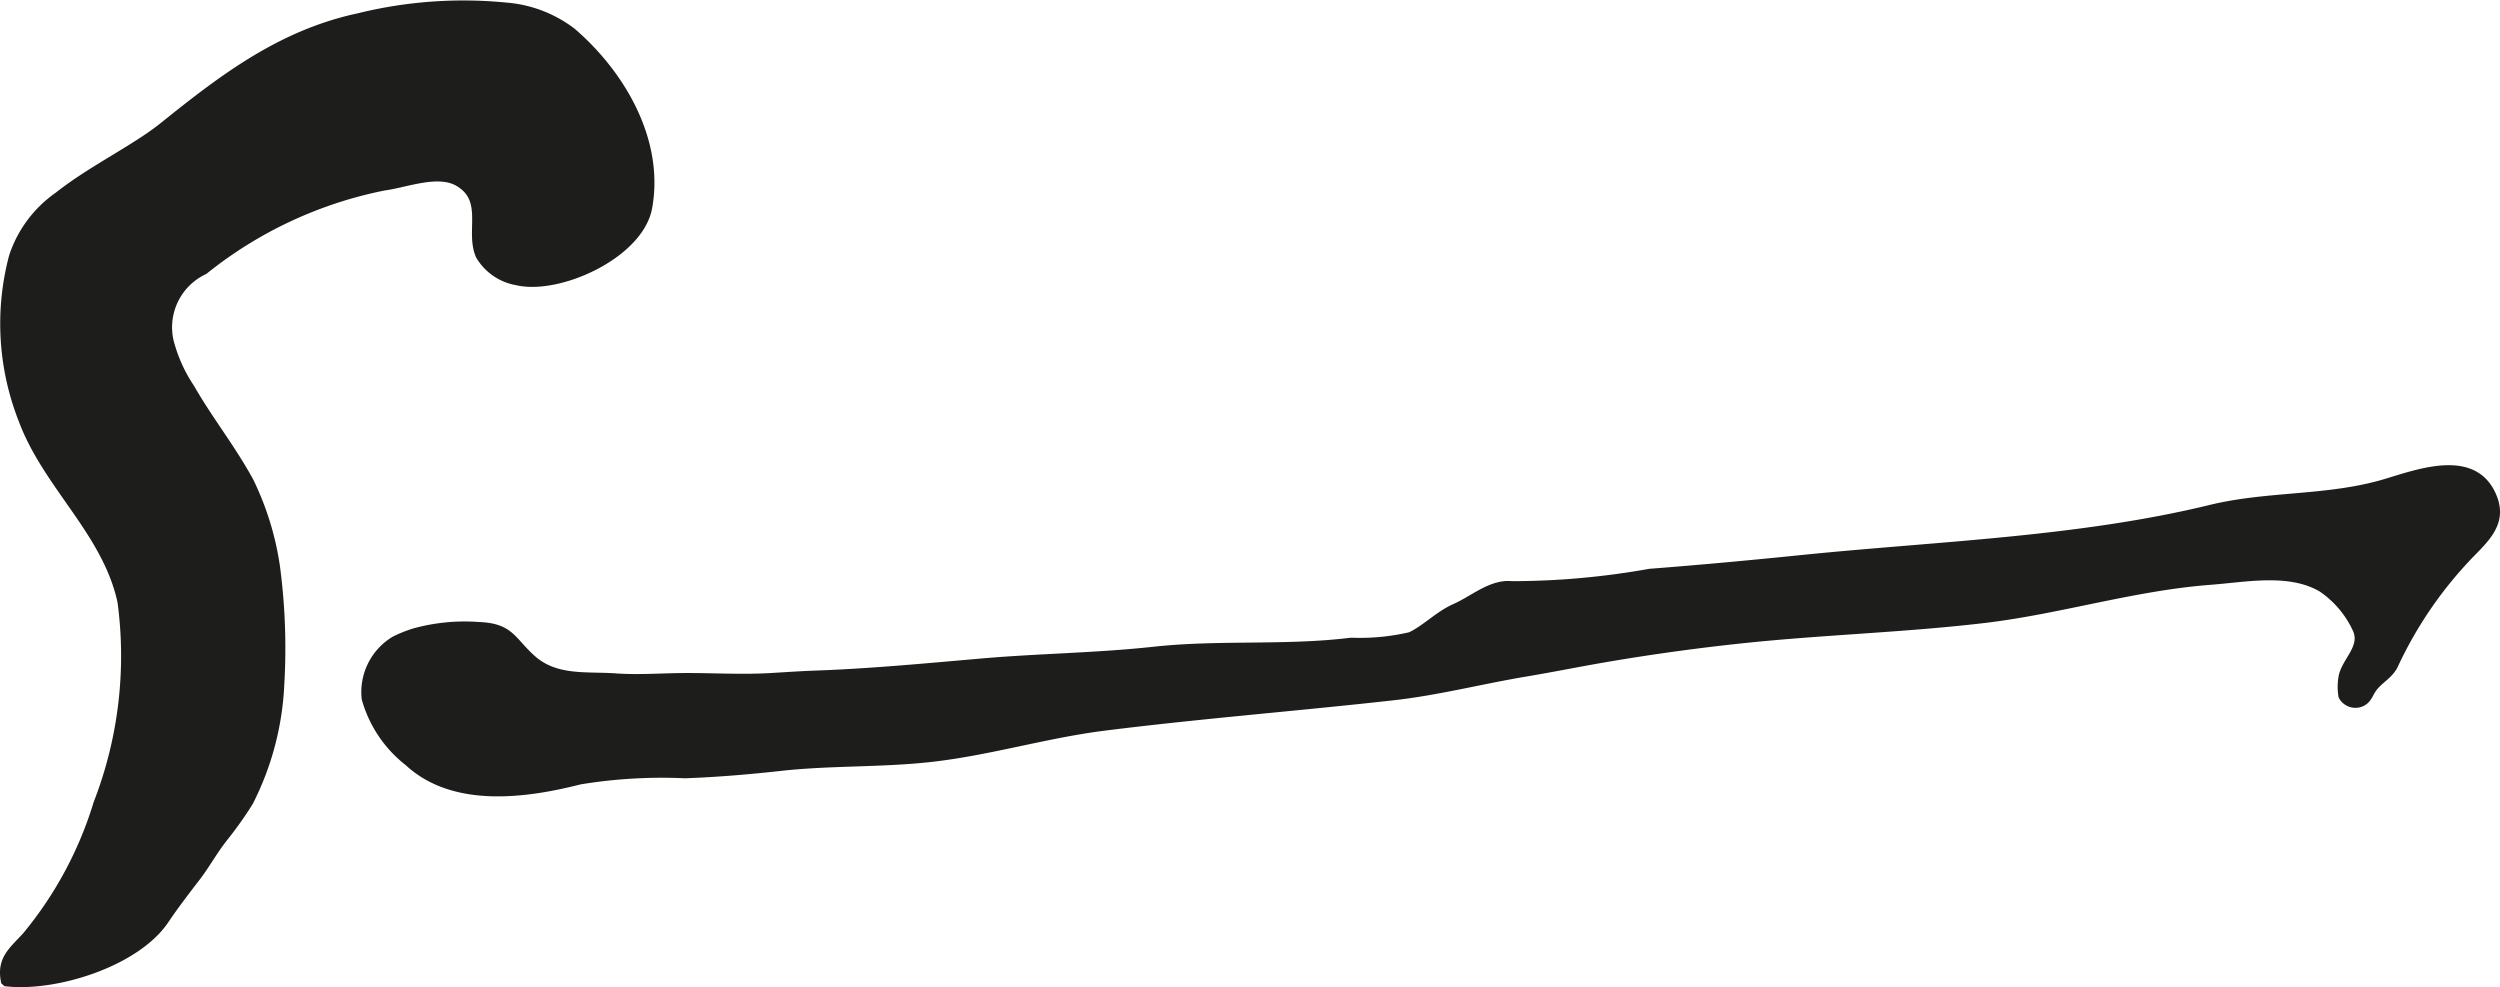
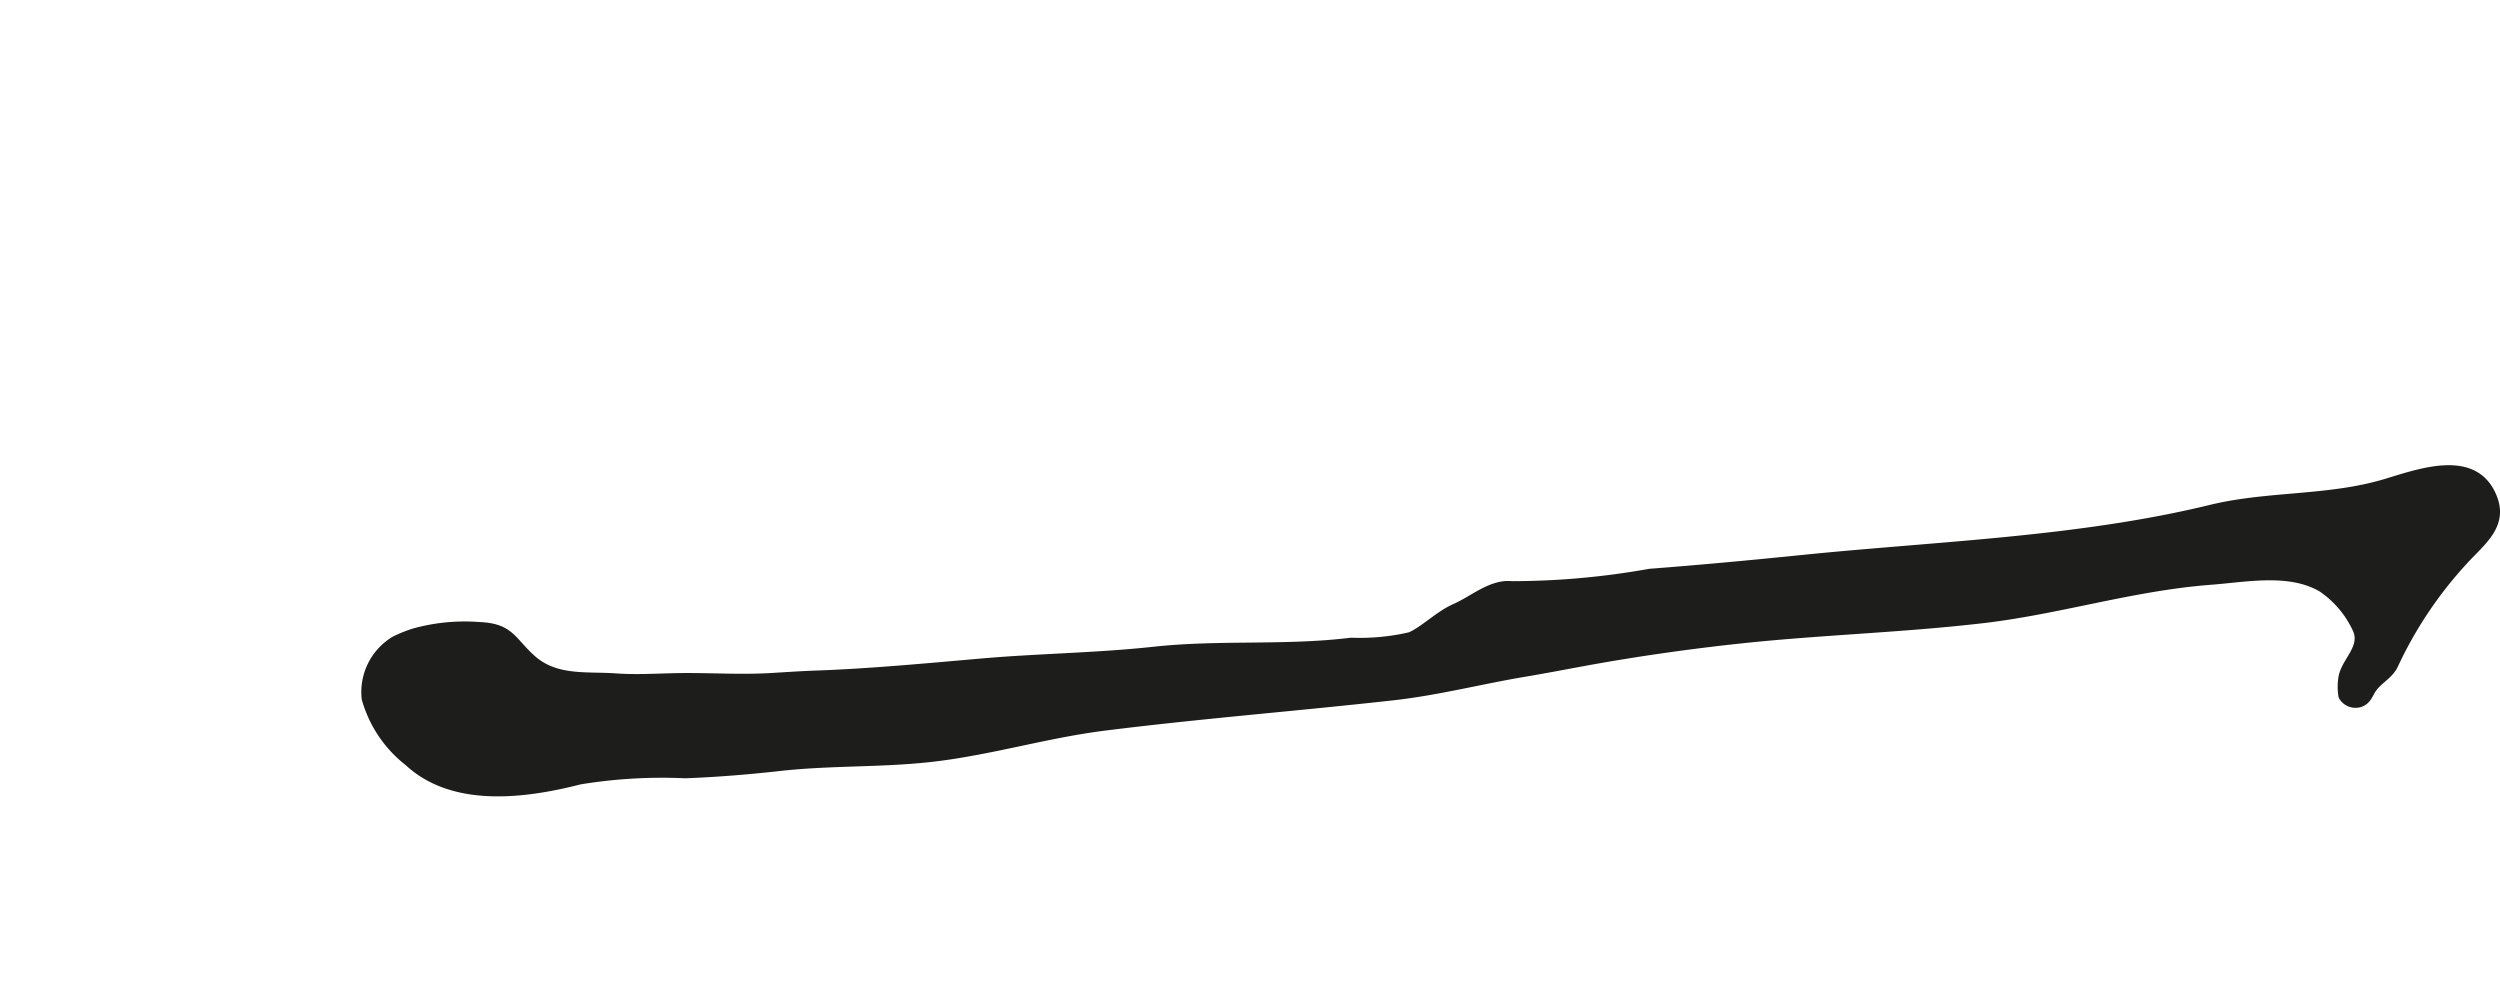
<svg xmlns="http://www.w3.org/2000/svg" version="1.1" width="30.113mm" height="11.89mm" viewBox="0 0 85.359 33.703">
  <defs>
    <style type="text/css">
      .a {
        fill: #1d1d1b;
        stroke: #1d1d1b;
        stroke-miterlimit: 1;
        stroke-width: 0.25px;
      }
    </style>
  </defs>
-   <path class="a" d="M3.316,27.428a13.898,13.898,0,0,0,.821-6.877c-.506-2.366-2.54-3.968-3.371-6.191a8.963,8.963,0,0,1-.333-5.609,4.094,4.094,0,0,1,1.547-2.074c1.14-.902,2.621-1.604,3.584-2.377,2.063-1.659,4.035-3.158,6.683-3.725a14.936,14.936,0,0,1,5.023-.364,4.289,4.289,0,0,1,2.271.866c1.667,1.432,3.018,3.708,2.603,6.006-.293,1.624-3.075,2.877-4.509,2.529a1.843,1.843,0,0,1-1.267-.879c-.368-.827.285-1.914-.728-2.499-.691-.399-1.786.049-2.522.145A14.238,14.238,0,0,0,6.977,9.247a2.13,2.13,0,0,0-1.179,2.377,5.173,5.173,0,0,0,.718,1.612c.649,1.128,1.365,2.007,2.012,3.179a9.908,9.908,0,0,1,.908,2.942,21.236,21.236,0,0,1,.146,4.012,9.831,9.831,0,0,1-1.062,4.02,12.86,12.86,0,0,1-.873,1.23c-.359.458-.601.911-.915,1.321-.378.493-.747.971-1.091,1.481-.989,1.471-3.794,2.341-5.476,2.125-.174-.79.249-1.082.719-1.597A13.012,13.012,0,0,0,3.316,27.428Z" />
  <path class="a" d="M14.131,21.581a6.466,6.466,0,0,1,2.214-.219c1.098.043,1.125.499,1.833,1.13.803.716,1.855.555,2.837.624.815.059,1.626-.012,2.441-.012.953,0,1.923.057,2.873,0,.518-.031,1.026-.066,1.555-.085,1.826-.064,3.801-.252,5.641-.412,1.961-.171,3.917-.188,5.875-.401,2.24-.244,4.506-.032,6.732-.308a7.569,7.569,0,0,0,2.014-.19c.473-.207.971-.726,1.532-.972.627-.275,1.24-.844,1.948-.768a26.795,26.795,0,0,0,4.702-.423c1.742-.133,3.481-.296,5.219-.473,4.584-.466,9.443-.617,13.927-1.71,1.978-.482,4.024-.298,5.989-.89,1.19-.358,3.085-1.058,3.684.547.355.954-.45,1.514-1.017,2.145a13.834,13.834,0,0,0-2.363,3.525c-.165.366-.507.505-.734.812-.136.183-.174.402-.411.502a.518.518,0,0,1-.654-.231,1.97,1.97,0,0,1,.004-.668c.115-.557.746-.992.488-1.599a3.422,3.422,0,0,0-1.189-1.414c-1.096-.647-2.583-.341-3.785-.25-2.675.203-5.171,1.009-7.806,1.314-2.732.318-5.485.396-8.221.687-1.773.188-3.605.449-5.36.77-.677.124-1.35.255-2.028.368-1.498.251-2.984.636-4.495.805-3.284.367-6.601.627-9.88,1.039-1.975.249-3.89.835-5.867,1.062-1.732.198-3.451.118-5.192.312-1.077.12-2.159.21-3.243.25a17.321,17.321,0,0,0-3.597.211c-1.859.475-4.312.807-5.86-.627a4.183,4.183,0,0,1-1.463-2.176,2.078,2.078,0,0,1,.995-2.008A4.399,4.399,0,0,1,14.131,21.581Z" />
</svg>